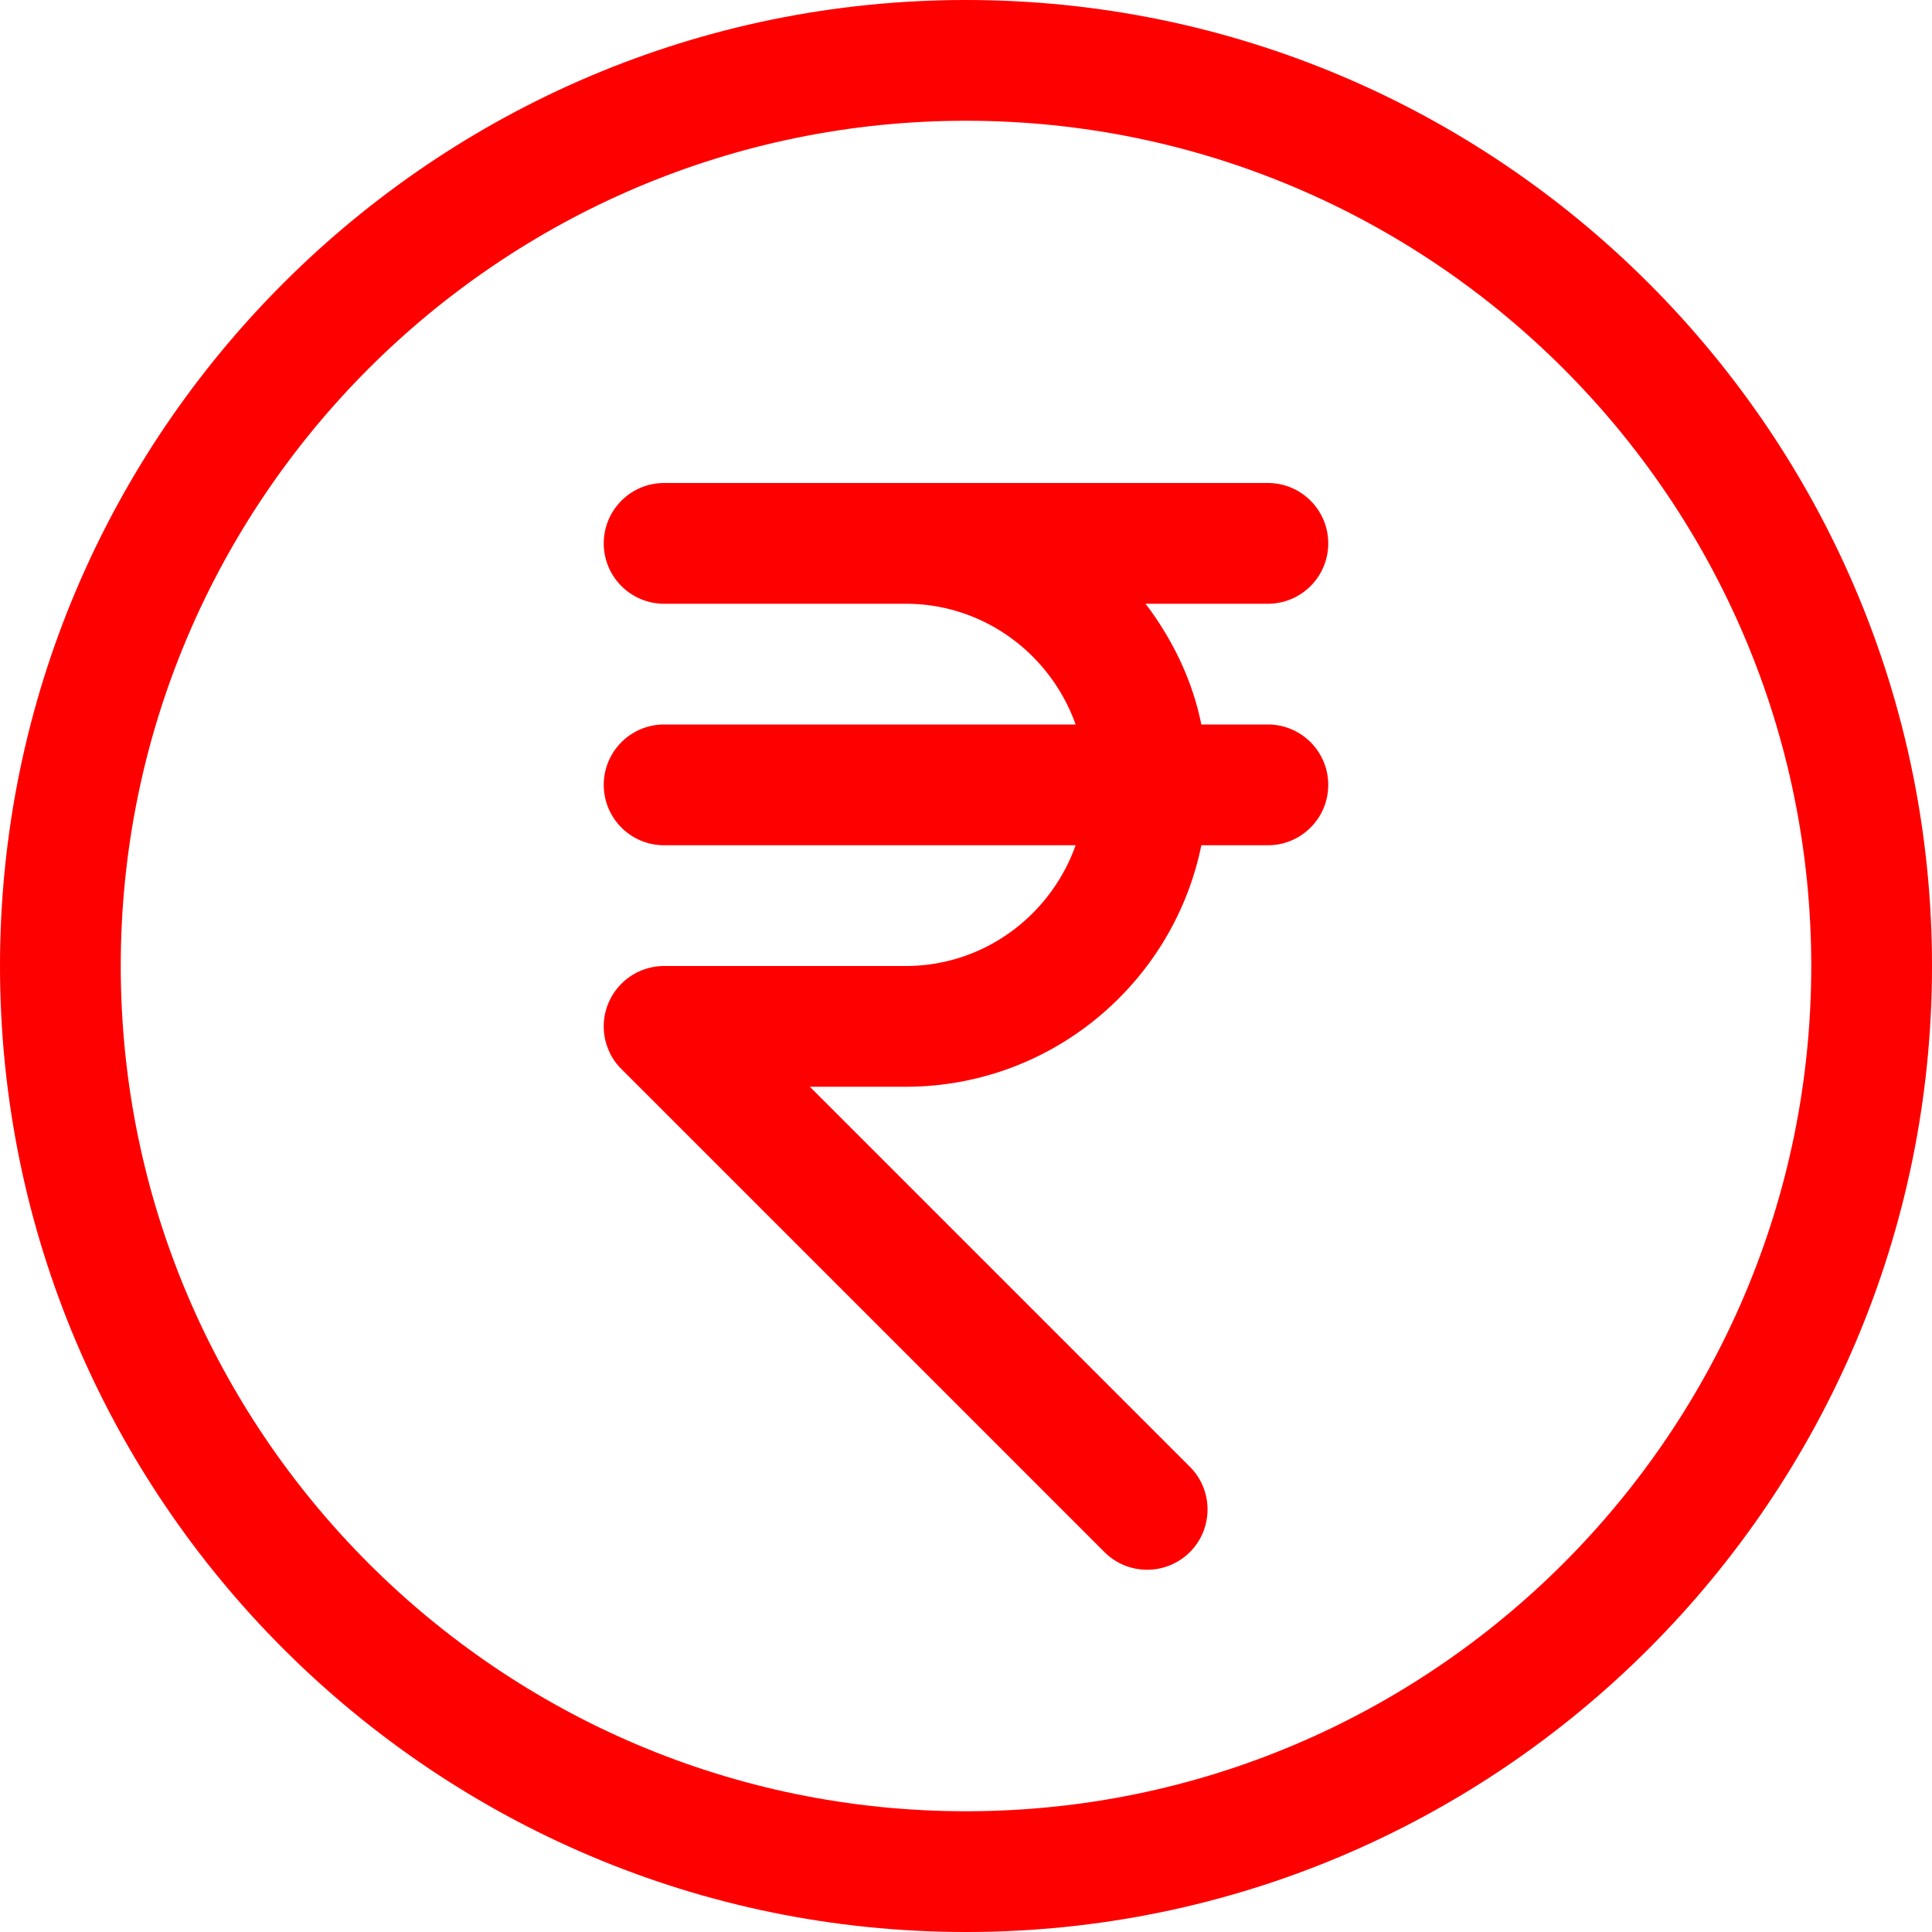
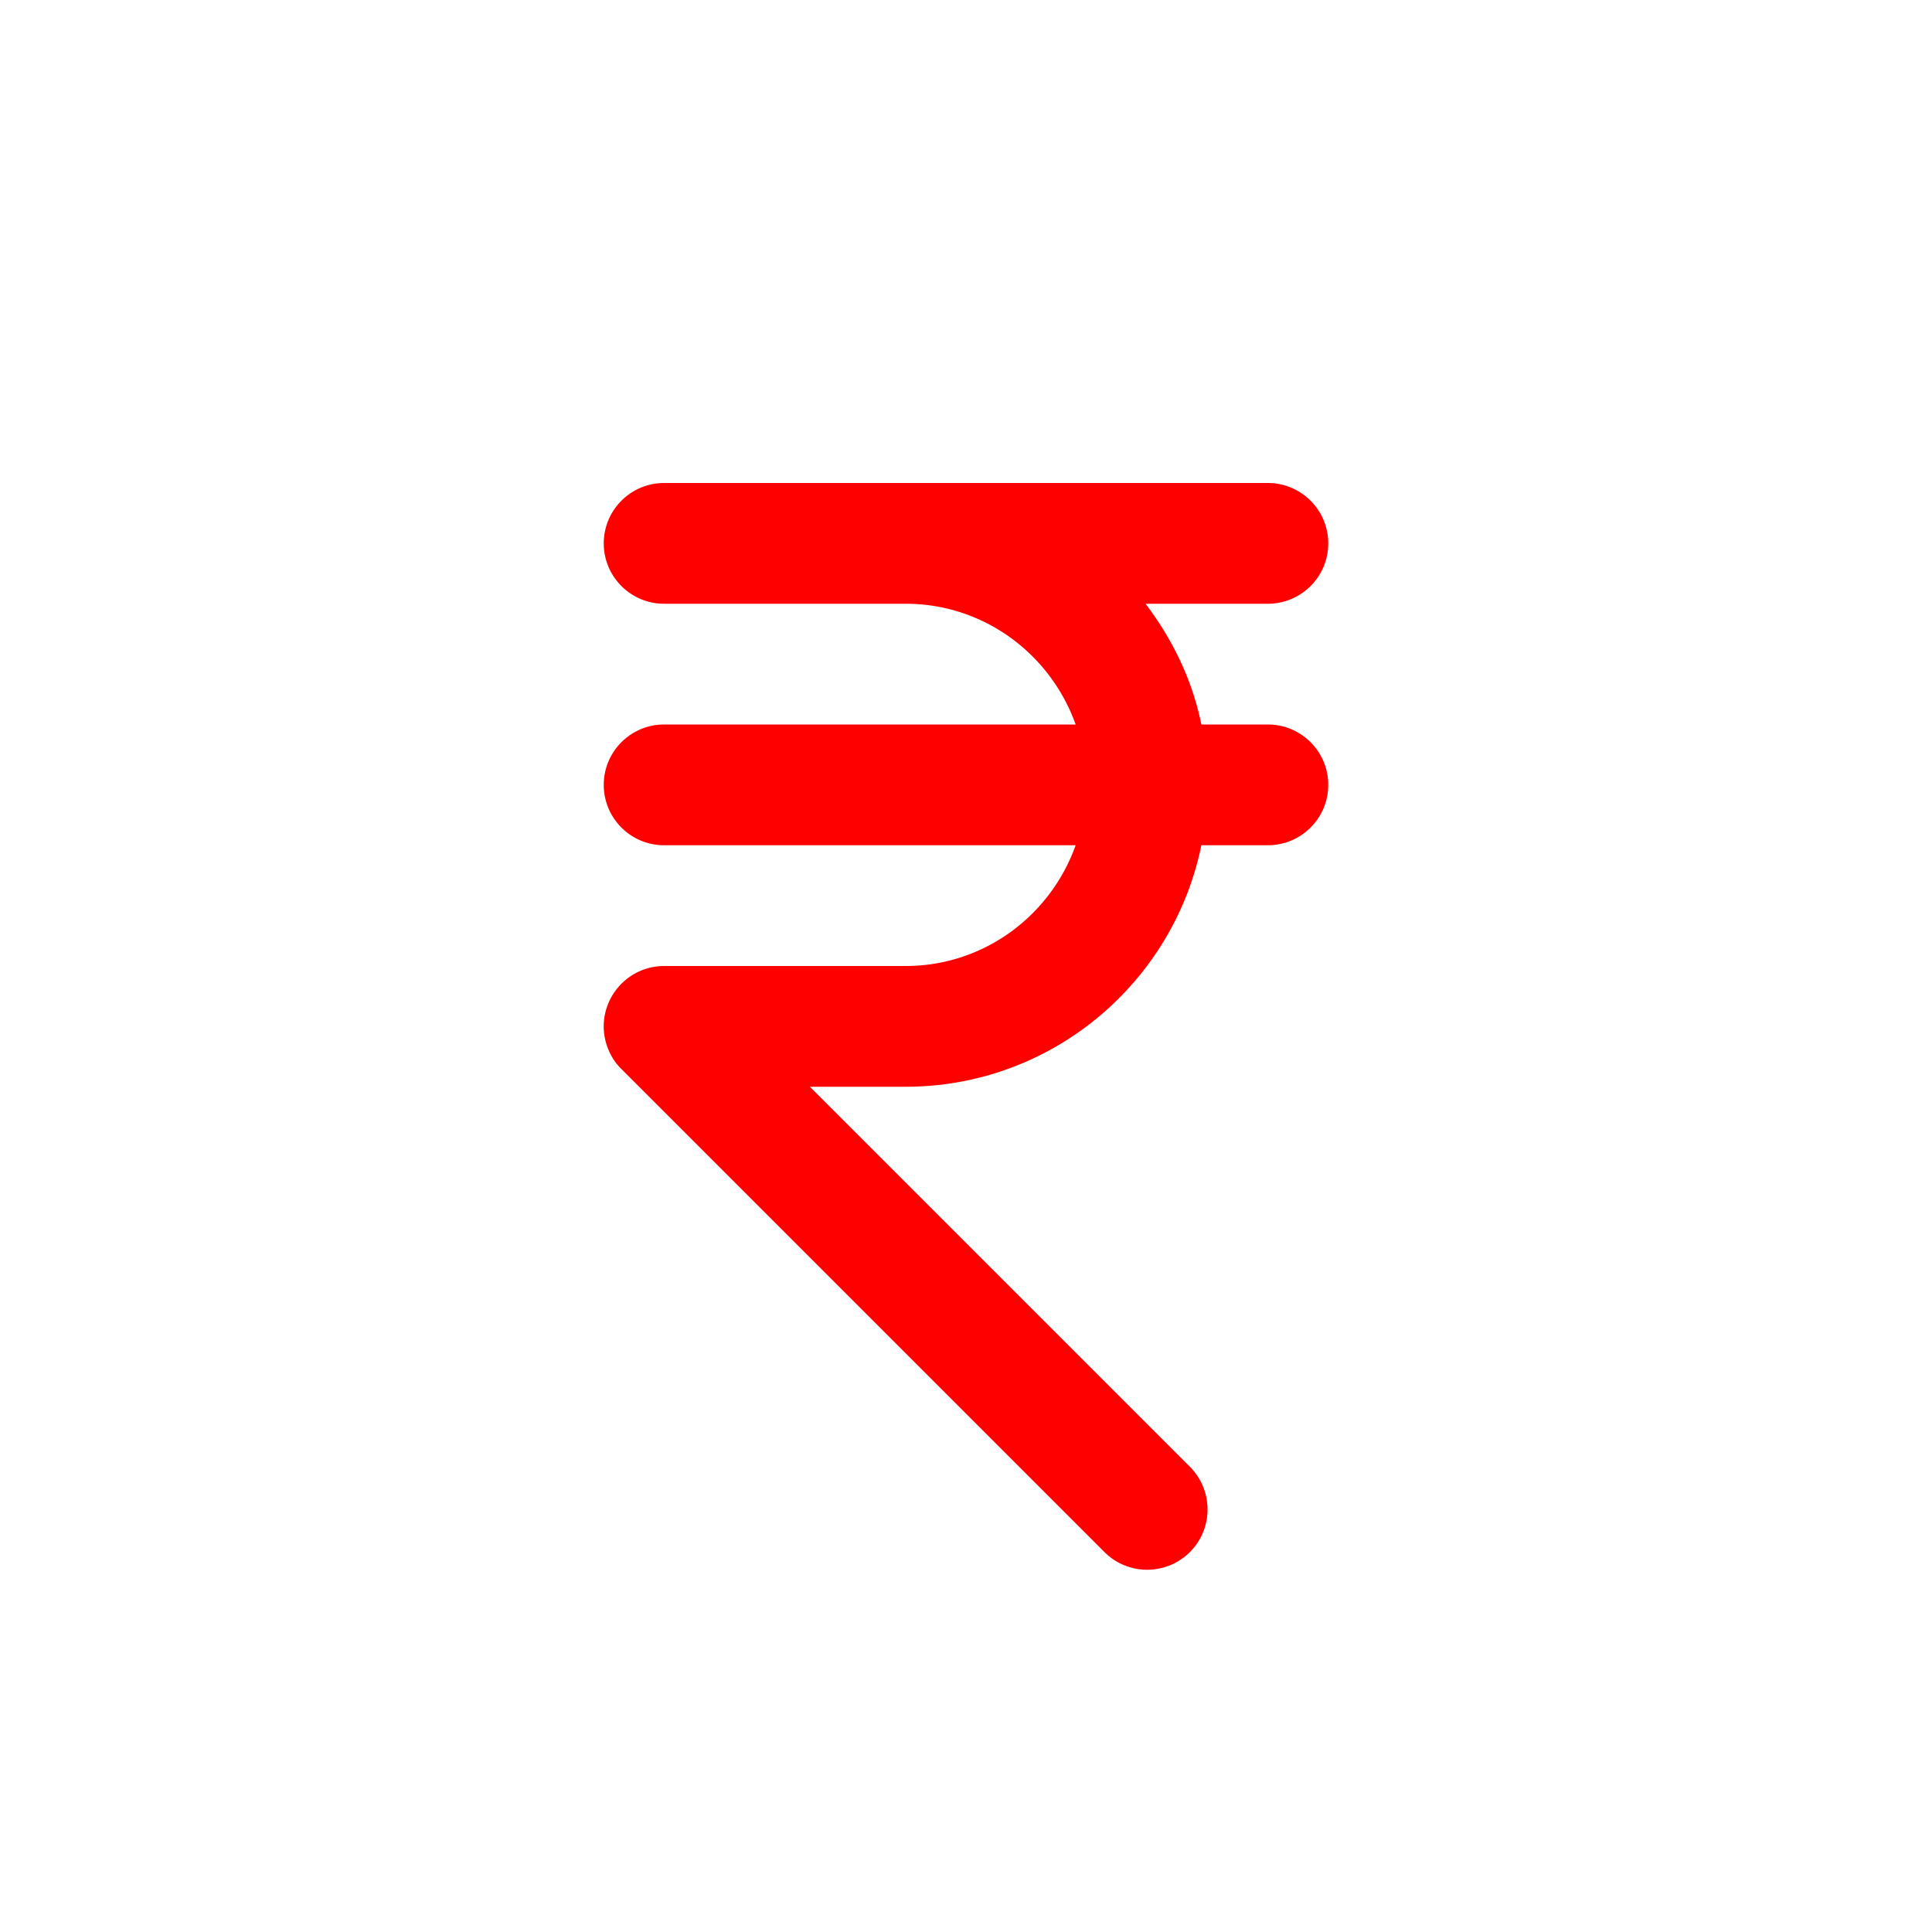
<svg xmlns="http://www.w3.org/2000/svg" version="1.1" width="512" height="512" x="0" y="0" viewBox="0 0 512 512" style="enable-background:new 0 0 512 512" xml:space="preserve">
  <g>
-     <path d="M256 0C114.848 0 0 114.848 0 256s114.848 256 256 256 256-114.848 256-256S397.152 0 256 0zm0 480C132.512 480 32 379.52 32 256S132.512 32 256 32s224 100.48 224 224-100.512 224-224 224z" fill="#ff0000" opacity="1" data-original="#000000" />
    <path d="M336 192h-17.632c-2.4-11.904-7.712-22.656-14.784-32H336c8.832 0 16-7.168 16-16s-7.168-16-16-16H176c-8.832 0-16 7.168-16 16s7.168 16 16 16h64c20.832 0 38.432 13.408 45.056 32H176c-8.832 0-16 7.168-16 16s7.168 16 16 16h109.056c-6.624 18.592-24.224 32-45.056 32h-64c-2.08 0-4.16.416-6.112 1.216a16.101 16.101 0 0 0-8.672 8.672 15.872 15.872 0 0 0 0 12.224 15.251 15.251 0 0 0 3.488 5.216l127.968 127.968C295.808 414.432 299.904 416 304 416s8.192-1.568 11.328-4.672c6.24-6.24 6.24-16.384 0-22.624L214.624 288H240c38.656 0 70.944-27.52 78.368-64H336c8.832 0 16-7.168 16-16s-7.168-16-16-16z" fill="#ff0000" opacity="1" data-original="#000000" />
  </g>
</svg>